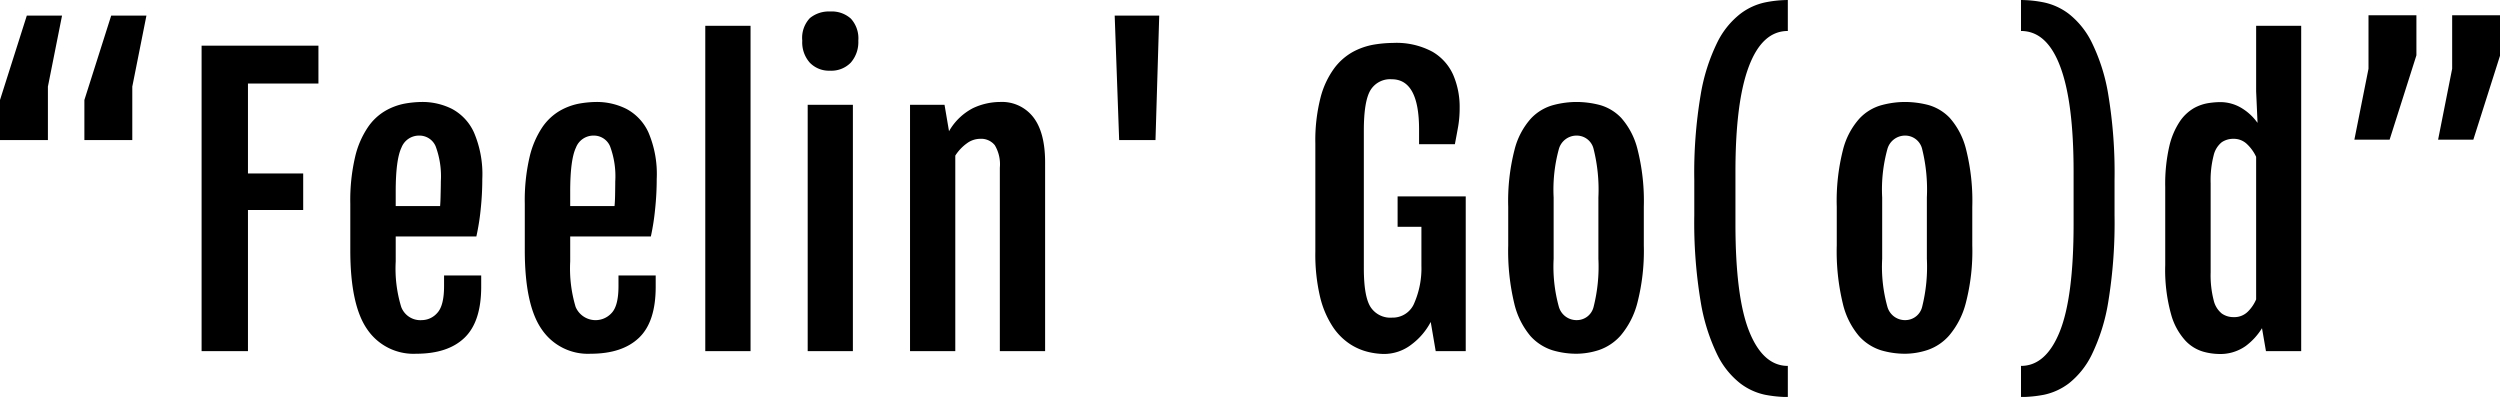
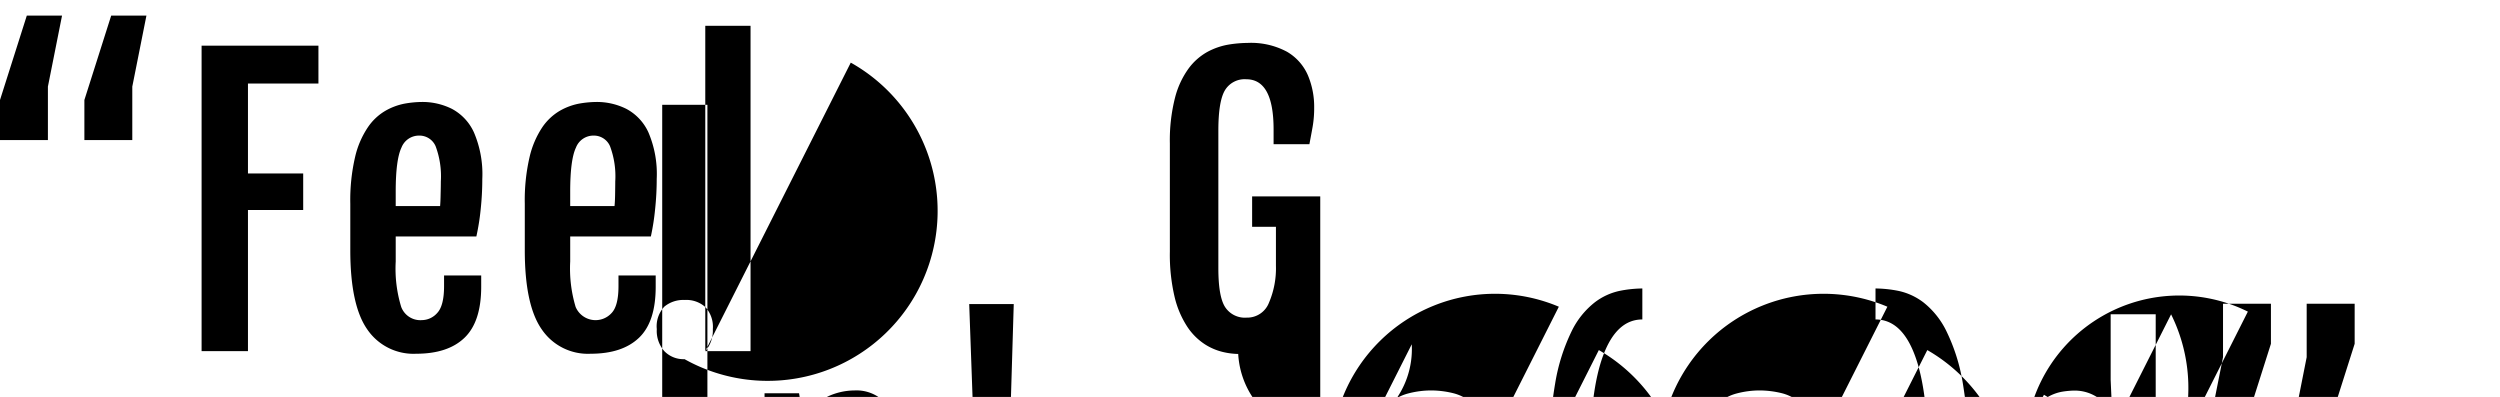
<svg xmlns="http://www.w3.org/2000/svg" width="341.28" height="54.19" viewBox="0 0 341.28 54.19">
  <defs>
    <style>
      .cls-1 {
        fill-rule: evenodd;
      }
    </style>
  </defs>
-   <path id="_Feelin_Go_o_d_" data-name="“Feelin' Go(o)d”" class="cls-1" d="M2089.07,6302.71v-7.3l1.93-9.69h-4.81l-3.66,11.52v5.47h6.54Zm11.52,0v-7.3l1.93-9.69h-4.81l-3.66,11.52v5.47h6.54Zm9.46,28.81h6.33v-19.26h7.54v-4.99h-7.54v-12.28H2126v-5.17h-15.95v41.7Zm22.62-2.96a7.63,7.63,0,0,0,6.67,3.32c2.88,0,5.08-.72,6.6-2.18s2.28-3.78,2.28-6.97v-1.54h-5.07v1.47c0,1.77-.31,2.99-0.93,3.65a2.82,2.82,0,0,1-2.08.98,2.791,2.791,0,0,1-2.84-1.8,17.913,17.913,0,0,1-.75-6.2v-3.42h11.01a31.675,31.675,0,0,0,.59-3.72,39.1,39.1,0,0,0,.22-4.14,14.434,14.434,0,0,0-1.14-6.34,6.821,6.821,0,0,0-3.01-3.22,8.986,8.986,0,0,0-4.1-.94,13.912,13.912,0,0,0-2.37.23,8.445,8.445,0,0,0-2.6.97,7.378,7.378,0,0,0-2.39,2.24,12.118,12.118,0,0,0-1.75,4.05,26.048,26.048,0,0,0-.66,6.4v6.35Q2130.35,6325.25,2132.67,6328.56Zm3.88-16.84v-1.98c0-2.9.26-4.89,0.78-5.99a2.562,2.562,0,0,1,2.42-1.65,2.4,2.4,0,0,1,2.25,1.46,11.728,11.728,0,0,1,.71,4.79q0,0.66-.03,1.74c-0.01.73-.04,1.27-0.07,1.63h-6.06Zm19.94,16.84a7.6,7.6,0,0,0,6.66,3.32c2.88,0,5.08-.72,6.61-2.18s2.28-3.78,2.28-6.97v-1.54h-5.08v1.47c0,1.77-.31,2.99-0.93,3.65a2.953,2.953,0,0,1-4.92-.82,18.225,18.225,0,0,1-.74-6.2v-3.42h11.01a31.816,31.816,0,0,0,.58-3.72,39.1,39.1,0,0,0,.22-4.14,14.448,14.448,0,0,0-1.13-6.34,6.838,6.838,0,0,0-3.02-3.22,8.986,8.986,0,0,0-4.1-.94,14.1,14.1,0,0,0-2.37.23,8.445,8.445,0,0,0-2.6.97,7.478,7.478,0,0,0-2.39,2.24,12.326,12.326,0,0,0-1.74,4.05,26.048,26.048,0,0,0-.66,6.4v6.35Q2154.17,6325.25,2156.49,6328.56Zm3.88-16.84v-1.98c0-2.9.26-4.89,0.78-5.99a2.553,2.553,0,0,1,2.42-1.65,2.394,2.394,0,0,1,2.24,1.46,11.728,11.728,0,0,1,.71,4.79c0,0.44-.01,1.02-0.02,1.74s-0.04,1.27-.08,1.63h-6.05Zm18.44,19.8h6.18v-44.41h-6.18v44.41Zm19.86-39.38a4.25,4.25,0,0,0,1.03-3,3.984,3.984,0,0,0-1.02-3.01,3.88,3.88,0,0,0-2.82-.97,4.085,4.085,0,0,0-2.77.9,3.916,3.916,0,0,0-1.04,3.08,4.162,4.162,0,0,0,1.04,3.02,3.638,3.638,0,0,0,2.75,1.08A3.69,3.69,0,0,0,2198.67,6292.14Zm-5.88,39.38h6.17V6297.9h-6.17v33.62Zm13.97,0h6.18v-26.69a6.123,6.123,0,0,1,1.59-1.68,3.073,3.073,0,0,1,1.8-.61,2.38,2.38,0,0,1,2,.87,5.077,5.077,0,0,1,.69,3.08v25.03h6.18v-25.76q0-4.1-1.62-6.18a5.406,5.406,0,0,0-4.54-2.07,8.762,8.762,0,0,0-3.68.84,7.978,7.978,0,0,0-3.28,3.16v-0.02l-0.61-3.59h-4.71v33.62Zm33.51-28.81,0.51-16.99h-6.08l0.61,16.99h4.96Zm34.98,27.88a9.089,9.089,0,0,0,2.59-3.05l0.68,3.98h4.1V6310.4h-9.3v4.15h3.25v5.32a11.928,11.928,0,0,1-.95,5.04,3.18,3.18,0,0,1-3.05,2.04,3.22,3.22,0,0,1-2.93-1.43q-0.93-1.425-.93-5.31v-18.79q0-4.005.9-5.51a3.135,3.135,0,0,1,2.91-1.5q3.735,0,3.73,6.86v2h4.89c0.17-.91.33-1.74,0.46-2.5a14.7,14.7,0,0,0,.19-2.48,11.043,11.043,0,0,0-.86-4.43,6.873,6.873,0,0,0-2.86-3.21,10.361,10.361,0,0,0-5.38-1.2,16.681,16.681,0,0,0-2.61.23,9.414,9.414,0,0,0-2.84.98,8.043,8.043,0,0,0-2.57,2.25,11.727,11.727,0,0,0-1.87,4,23.511,23.511,0,0,0-.71,6.26v14.77a25.182,25.182,0,0,0,.67,6.28,12.836,12.836,0,0,0,1.76,4.05,8.307,8.307,0,0,0,2.35,2.32,7.965,7.965,0,0,0,2.46,1.05,9.8,9.8,0,0,0,2.09.27A6.119,6.119,0,0,0,2275.25,6330.59Zm25.54,0.79a6.953,6.953,0,0,0,2.99-2,11.223,11.223,0,0,0,2.27-4.44,28.536,28.536,0,0,0,.88-7.85v-5.27a28.686,28.686,0,0,0-.86-7.85,10.118,10.118,0,0,0-2.22-4.28,6.419,6.419,0,0,0-2.98-1.78,12.719,12.719,0,0,0-3.12-.4,12.425,12.425,0,0,0-3.2.43,6.558,6.558,0,0,0-3.03,1.83,10.042,10.042,0,0,0-2.24,4.27,28.178,28.178,0,0,0-.86,7.78v5.27a30.725,30.725,0,0,0,.83,7.95,10.71,10.71,0,0,0,2.21,4.43,6.831,6.831,0,0,0,3.02,1.94,11.441,11.441,0,0,0,3.24.47A10.091,10.091,0,0,0,2300.79,6331.38Zm-5.46-5.92a20.566,20.566,0,0,1-.71-6.54v-8.37a21.01,21.01,0,0,1,.71-6.6,2.5,2.5,0,0,1,2.44-1.85,2.361,2.361,0,0,1,2.31,1.85,22.859,22.859,0,0,1,.65,6.6v8.37a22.374,22.374,0,0,1-.65,6.54,2.353,2.353,0,0,1-2.31,1.83A2.5,2.5,0,0,1,2295.33,6325.46Zm31.26,8.08c-2.24,0-4-1.56-5.26-4.68s-1.89-8.04-1.89-14.72v-7.11c0-6.31.6-11.1,1.82-14.34s2.99-4.87,5.33-4.87v-4.23a16.4,16.4,0,0,0-3.11.33,8.487,8.487,0,0,0-3.39,1.57,11.208,11.208,0,0,0-3.12,3.87,25.719,25.719,0,0,0-2.28,7.18,63.765,63.765,0,0,0-.87,11.61v4.81a65.67,65.67,0,0,0,.87,11.8,26.229,26.229,0,0,0,2.28,7.27,11.206,11.206,0,0,0,3.12,3.89,8.459,8.459,0,0,0,3.39,1.56,17.119,17.119,0,0,0,3.11.31v-4.25Zm19.04-2.16a6.839,6.839,0,0,0,2.99-2,11.094,11.094,0,0,0,2.27-4.44,28.153,28.153,0,0,0,.88-7.85v-5.27a28.743,28.743,0,0,0-.85-7.85,10.118,10.118,0,0,0-2.22-4.28,6.468,6.468,0,0,0-2.98-1.78,12.858,12.858,0,0,0-3.13-.4,12.35,12.35,0,0,0-3.19.43,6.509,6.509,0,0,0-3.03,1.83,10.046,10.046,0,0,0-2.25,4.27,28.234,28.234,0,0,0-.85,7.78v5.27a30.291,30.291,0,0,0,.83,7.95,10.591,10.591,0,0,0,2.21,4.43,6.8,6.8,0,0,0,3.01,1.94,11.509,11.509,0,0,0,3.25.47A9.982,9.982,0,0,0,2345.63,6331.38Zm-5.45-5.92a20.272,20.272,0,0,1-.71-6.54v-8.37a20.709,20.709,0,0,1,.71-6.6,2.5,2.5,0,0,1,2.44-1.85,2.377,2.377,0,0,1,2.31,1.85,22.955,22.955,0,0,1,.64,6.6v8.37a22.467,22.467,0,0,1-.64,6.54,2.369,2.369,0,0,1-2.31,1.83A2.488,2.488,0,0,1,2340.18,6325.46Zm21.37,12.02a8.533,8.533,0,0,0,3.41-1.56,11.306,11.306,0,0,0,3.11-3.89,25.925,25.925,0,0,0,2.27-7.27,66.86,66.86,0,0,0,.85-11.8v-4.81a64.92,64.92,0,0,0-.85-11.61,25.42,25.42,0,0,0-2.27-7.18,11.309,11.309,0,0,0-3.11-3.87,8.561,8.561,0,0,0-3.41-1.57,16.6,16.6,0,0,0-3.13-.33v4.23q3.54,0,5.36,4.87c1.22,3.24,1.82,8.03,1.82,14.34v7.11q0,10.02-1.89,14.72-1.89,4.68-5.29,4.68v4.25A17.326,17.326,0,0,0,2361.55,6337.48Zm17.36-10.98a8.746,8.746,0,0,0,1.97,3.61,5.41,5.41,0,0,0,2.4,1.48,8.372,8.372,0,0,0,2.06.32,5.979,5.979,0,0,0,3.76-1.09,8.735,8.735,0,0,0,2.22-2.43l0.54,3.13h4.81v-44.41h-6.15v8.96l0.19,4.25-0.02.02a7.251,7.251,0,0,0-2.03-1.92,5.638,5.638,0,0,0-3.17-.89,11.193,11.193,0,0,0-1.52.14,6.023,6.023,0,0,0-1.94.68,5.94,5.94,0,0,0-1.9,1.78,10.265,10.265,0,0,0-1.46,3.41,23.038,23.038,0,0,0-.56,5.57v10.66A22.6,22.6,0,0,0,2378.91,6326.5Zm10.48-.37a2.607,2.607,0,0,1-1.95.75,2.736,2.736,0,0,1-1.61-.49,3.272,3.272,0,0,1-1.11-1.82,13.761,13.761,0,0,1-.41-3.82v-12.13a13.615,13.615,0,0,1,.41-3.82,3.245,3.245,0,0,1,1.1-1.79,2.791,2.791,0,0,1,1.6-.47,2.581,2.581,0,0,1,1.86.73,5.649,5.649,0,0,1,1.24,1.73v19.46A5.2,5.2,0,0,1,2389.39,6326.13Zm16.47-40.46v7.3l-1.93,9.69h4.81l3.66-11.52v-5.47h-6.54Zm11.42,0v7.3l-1.92,9.69h4.81l3.66-11.52v-5.47h-6.55Z" transform="translate(-2082.53 -6283.59)" />
+   <path id="_Feelin_Go_o_d_" data-name="“Feelin' Go(o)d”" class="cls-1" d="M2089.07,6302.71v-7.3l1.93-9.69h-4.81l-3.66,11.52v5.47h6.54Zm11.52,0v-7.3l1.93-9.69h-4.81l-3.66,11.52v5.47h6.54Zm9.46,28.81h6.33v-19.26h7.54v-4.99h-7.54v-12.28H2126v-5.17h-15.95v41.7Zm22.62-2.96a7.63,7.63,0,0,0,6.67,3.32c2.88,0,5.08-.72,6.6-2.18s2.28-3.78,2.28-6.97v-1.54h-5.07v1.47c0,1.77-.31,2.99-0.93,3.65a2.82,2.82,0,0,1-2.08.98,2.791,2.791,0,0,1-2.84-1.8,17.913,17.913,0,0,1-.75-6.2v-3.42h11.01a31.675,31.675,0,0,0,.59-3.72,39.1,39.1,0,0,0,.22-4.14,14.434,14.434,0,0,0-1.14-6.34,6.821,6.821,0,0,0-3.01-3.22,8.986,8.986,0,0,0-4.1-.94,13.912,13.912,0,0,0-2.37.23,8.445,8.445,0,0,0-2.6.97,7.378,7.378,0,0,0-2.39,2.24,12.118,12.118,0,0,0-1.75,4.05,26.048,26.048,0,0,0-.66,6.4v6.35Q2130.35,6325.25,2132.67,6328.56Zm3.88-16.84v-1.98c0-2.9.26-4.89,0.78-5.99a2.562,2.562,0,0,1,2.42-1.65,2.4,2.4,0,0,1,2.25,1.46,11.728,11.728,0,0,1,.71,4.79q0,0.66-.03,1.74c-0.01.73-.04,1.27-0.07,1.63h-6.06Zm19.94,16.84a7.6,7.6,0,0,0,6.66,3.32c2.88,0,5.08-.72,6.61-2.18s2.28-3.78,2.28-6.97v-1.54h-5.08v1.47c0,1.77-.31,2.99-0.93,3.65a2.953,2.953,0,0,1-4.92-.82,18.225,18.225,0,0,1-.74-6.2v-3.42h11.01a31.816,31.816,0,0,0,.58-3.72,39.1,39.1,0,0,0,.22-4.14,14.448,14.448,0,0,0-1.13-6.34,6.838,6.838,0,0,0-3.02-3.22,8.986,8.986,0,0,0-4.1-.94,14.1,14.1,0,0,0-2.37.23,8.445,8.445,0,0,0-2.6.97,7.478,7.478,0,0,0-2.39,2.24,12.326,12.326,0,0,0-1.74,4.05,26.048,26.048,0,0,0-.66,6.4v6.35Q2154.17,6325.25,2156.49,6328.56Zm3.88-16.84v-1.98c0-2.9.26-4.89,0.78-5.99a2.553,2.553,0,0,1,2.42-1.65,2.394,2.394,0,0,1,2.24,1.46,11.728,11.728,0,0,1,.71,4.79c0,0.44-.01,1.02-0.02,1.74s-0.04,1.27-.08,1.63h-6.05Zm18.44,19.8h6.18v-44.41h-6.18v44.41Za4.25,4.25,0,0,0,1.03-3,3.984,3.984,0,0,0-1.02-3.01,3.88,3.88,0,0,0-2.82-.97,4.085,4.085,0,0,0-2.77.9,3.916,3.916,0,0,0-1.04,3.08,4.162,4.162,0,0,0,1.04,3.02,3.638,3.638,0,0,0,2.75,1.08A3.69,3.69,0,0,0,2198.67,6292.14Zm-5.88,39.38h6.17V6297.9h-6.17v33.62Zm13.97,0h6.18v-26.69a6.123,6.123,0,0,1,1.59-1.68,3.073,3.073,0,0,1,1.8-.61,2.38,2.38,0,0,1,2,.87,5.077,5.077,0,0,1,.69,3.08v25.03h6.18v-25.76q0-4.1-1.62-6.18a5.406,5.406,0,0,0-4.54-2.07,8.762,8.762,0,0,0-3.68.84,7.978,7.978,0,0,0-3.28,3.16v-0.02l-0.61-3.59h-4.71v33.62Zm33.51-28.81,0.51-16.99h-6.08l0.61,16.99h4.96Zm34.98,27.88a9.089,9.089,0,0,0,2.59-3.05l0.68,3.98h4.1V6310.4h-9.3v4.15h3.25v5.32a11.928,11.928,0,0,1-.95,5.04,3.18,3.18,0,0,1-3.05,2.04,3.22,3.22,0,0,1-2.93-1.43q-0.93-1.425-.93-5.31v-18.79q0-4.005.9-5.51a3.135,3.135,0,0,1,2.91-1.5q3.735,0,3.73,6.86v2h4.89c0.17-.91.33-1.74,0.46-2.5a14.7,14.7,0,0,0,.19-2.48,11.043,11.043,0,0,0-.86-4.43,6.873,6.873,0,0,0-2.86-3.21,10.361,10.361,0,0,0-5.38-1.2,16.681,16.681,0,0,0-2.61.23,9.414,9.414,0,0,0-2.84.98,8.043,8.043,0,0,0-2.57,2.25,11.727,11.727,0,0,0-1.87,4,23.511,23.511,0,0,0-.71,6.26v14.77a25.182,25.182,0,0,0,.67,6.28,12.836,12.836,0,0,0,1.76,4.05,8.307,8.307,0,0,0,2.35,2.32,7.965,7.965,0,0,0,2.46,1.05,9.8,9.8,0,0,0,2.09.27A6.119,6.119,0,0,0,2275.25,6330.59Zm25.54,0.79a6.953,6.953,0,0,0,2.99-2,11.223,11.223,0,0,0,2.27-4.44,28.536,28.536,0,0,0,.88-7.85v-5.27a28.686,28.686,0,0,0-.86-7.85,10.118,10.118,0,0,0-2.22-4.28,6.419,6.419,0,0,0-2.98-1.78,12.719,12.719,0,0,0-3.12-.4,12.425,12.425,0,0,0-3.2.43,6.558,6.558,0,0,0-3.03,1.83,10.042,10.042,0,0,0-2.24,4.27,28.178,28.178,0,0,0-.86,7.78v5.27a30.725,30.725,0,0,0,.83,7.95,10.71,10.71,0,0,0,2.21,4.43,6.831,6.831,0,0,0,3.02,1.94,11.441,11.441,0,0,0,3.24.47A10.091,10.091,0,0,0,2300.79,6331.38Zm-5.46-5.92a20.566,20.566,0,0,1-.71-6.54v-8.37a21.01,21.01,0,0,1,.71-6.6,2.5,2.5,0,0,1,2.44-1.85,2.361,2.361,0,0,1,2.31,1.85,22.859,22.859,0,0,1,.65,6.6v8.37a22.374,22.374,0,0,1-.65,6.54,2.353,2.353,0,0,1-2.31,1.83A2.5,2.5,0,0,1,2295.33,6325.46Zm31.26,8.08c-2.24,0-4-1.56-5.26-4.68s-1.89-8.04-1.89-14.72v-7.11c0-6.31.6-11.1,1.82-14.34s2.99-4.87,5.33-4.87v-4.23a16.4,16.4,0,0,0-3.11.33,8.487,8.487,0,0,0-3.39,1.57,11.208,11.208,0,0,0-3.12,3.87,25.719,25.719,0,0,0-2.28,7.18,63.765,63.765,0,0,0-.87,11.61v4.81a65.67,65.67,0,0,0,.87,11.8,26.229,26.229,0,0,0,2.28,7.27,11.206,11.206,0,0,0,3.12,3.89,8.459,8.459,0,0,0,3.39,1.56,17.119,17.119,0,0,0,3.11.31v-4.25Zm19.04-2.16a6.839,6.839,0,0,0,2.99-2,11.094,11.094,0,0,0,2.27-4.44,28.153,28.153,0,0,0,.88-7.85v-5.27a28.743,28.743,0,0,0-.85-7.85,10.118,10.118,0,0,0-2.22-4.28,6.468,6.468,0,0,0-2.98-1.78,12.858,12.858,0,0,0-3.13-.4,12.35,12.35,0,0,0-3.19.43,6.509,6.509,0,0,0-3.03,1.83,10.046,10.046,0,0,0-2.25,4.27,28.234,28.234,0,0,0-.85,7.78v5.27a30.291,30.291,0,0,0,.83,7.95,10.591,10.591,0,0,0,2.21,4.43,6.8,6.8,0,0,0,3.01,1.94,11.509,11.509,0,0,0,3.25.47A9.982,9.982,0,0,0,2345.63,6331.38Zm-5.45-5.92a20.272,20.272,0,0,1-.71-6.54v-8.37a20.709,20.709,0,0,1,.71-6.6,2.5,2.5,0,0,1,2.44-1.85,2.377,2.377,0,0,1,2.31,1.85,22.955,22.955,0,0,1,.64,6.6v8.37a22.467,22.467,0,0,1-.64,6.54,2.369,2.369,0,0,1-2.31,1.83A2.488,2.488,0,0,1,2340.18,6325.46Zm21.37,12.02a8.533,8.533,0,0,0,3.41-1.56,11.306,11.306,0,0,0,3.11-3.89,25.925,25.925,0,0,0,2.27-7.27,66.86,66.86,0,0,0,.85-11.8v-4.81a64.92,64.92,0,0,0-.85-11.61,25.42,25.42,0,0,0-2.27-7.18,11.309,11.309,0,0,0-3.11-3.87,8.561,8.561,0,0,0-3.41-1.57,16.6,16.6,0,0,0-3.13-.33v4.23q3.54,0,5.36,4.87c1.22,3.24,1.82,8.03,1.82,14.34v7.11q0,10.02-1.89,14.72-1.89,4.68-5.29,4.68v4.25A17.326,17.326,0,0,0,2361.55,6337.48Zm17.36-10.98a8.746,8.746,0,0,0,1.97,3.61,5.41,5.41,0,0,0,2.4,1.48,8.372,8.372,0,0,0,2.06.32,5.979,5.979,0,0,0,3.76-1.09,8.735,8.735,0,0,0,2.22-2.43l0.54,3.13h4.81v-44.41h-6.15v8.96l0.19,4.25-0.02.02a7.251,7.251,0,0,0-2.03-1.92,5.638,5.638,0,0,0-3.17-.89,11.193,11.193,0,0,0-1.52.14,6.023,6.023,0,0,0-1.94.68,5.94,5.94,0,0,0-1.9,1.78,10.265,10.265,0,0,0-1.46,3.41,23.038,23.038,0,0,0-.56,5.57v10.66A22.6,22.6,0,0,0,2378.91,6326.5Zm10.48-.37a2.607,2.607,0,0,1-1.95.75,2.736,2.736,0,0,1-1.61-.49,3.272,3.272,0,0,1-1.11-1.82,13.761,13.761,0,0,1-.41-3.82v-12.13a13.615,13.615,0,0,1,.41-3.82,3.245,3.245,0,0,1,1.1-1.79,2.791,2.791,0,0,1,1.6-.47,2.581,2.581,0,0,1,1.86.73,5.649,5.649,0,0,1,1.24,1.73v19.46A5.2,5.2,0,0,1,2389.39,6326.13Zm16.47-40.46v7.3l-1.93,9.69h4.81l3.66-11.52v-5.47h-6.54Zm11.42,0v7.3l-1.92,9.69h4.81l3.66-11.52v-5.47h-6.55Z" transform="translate(-2082.53 -6283.59)" />
</svg>